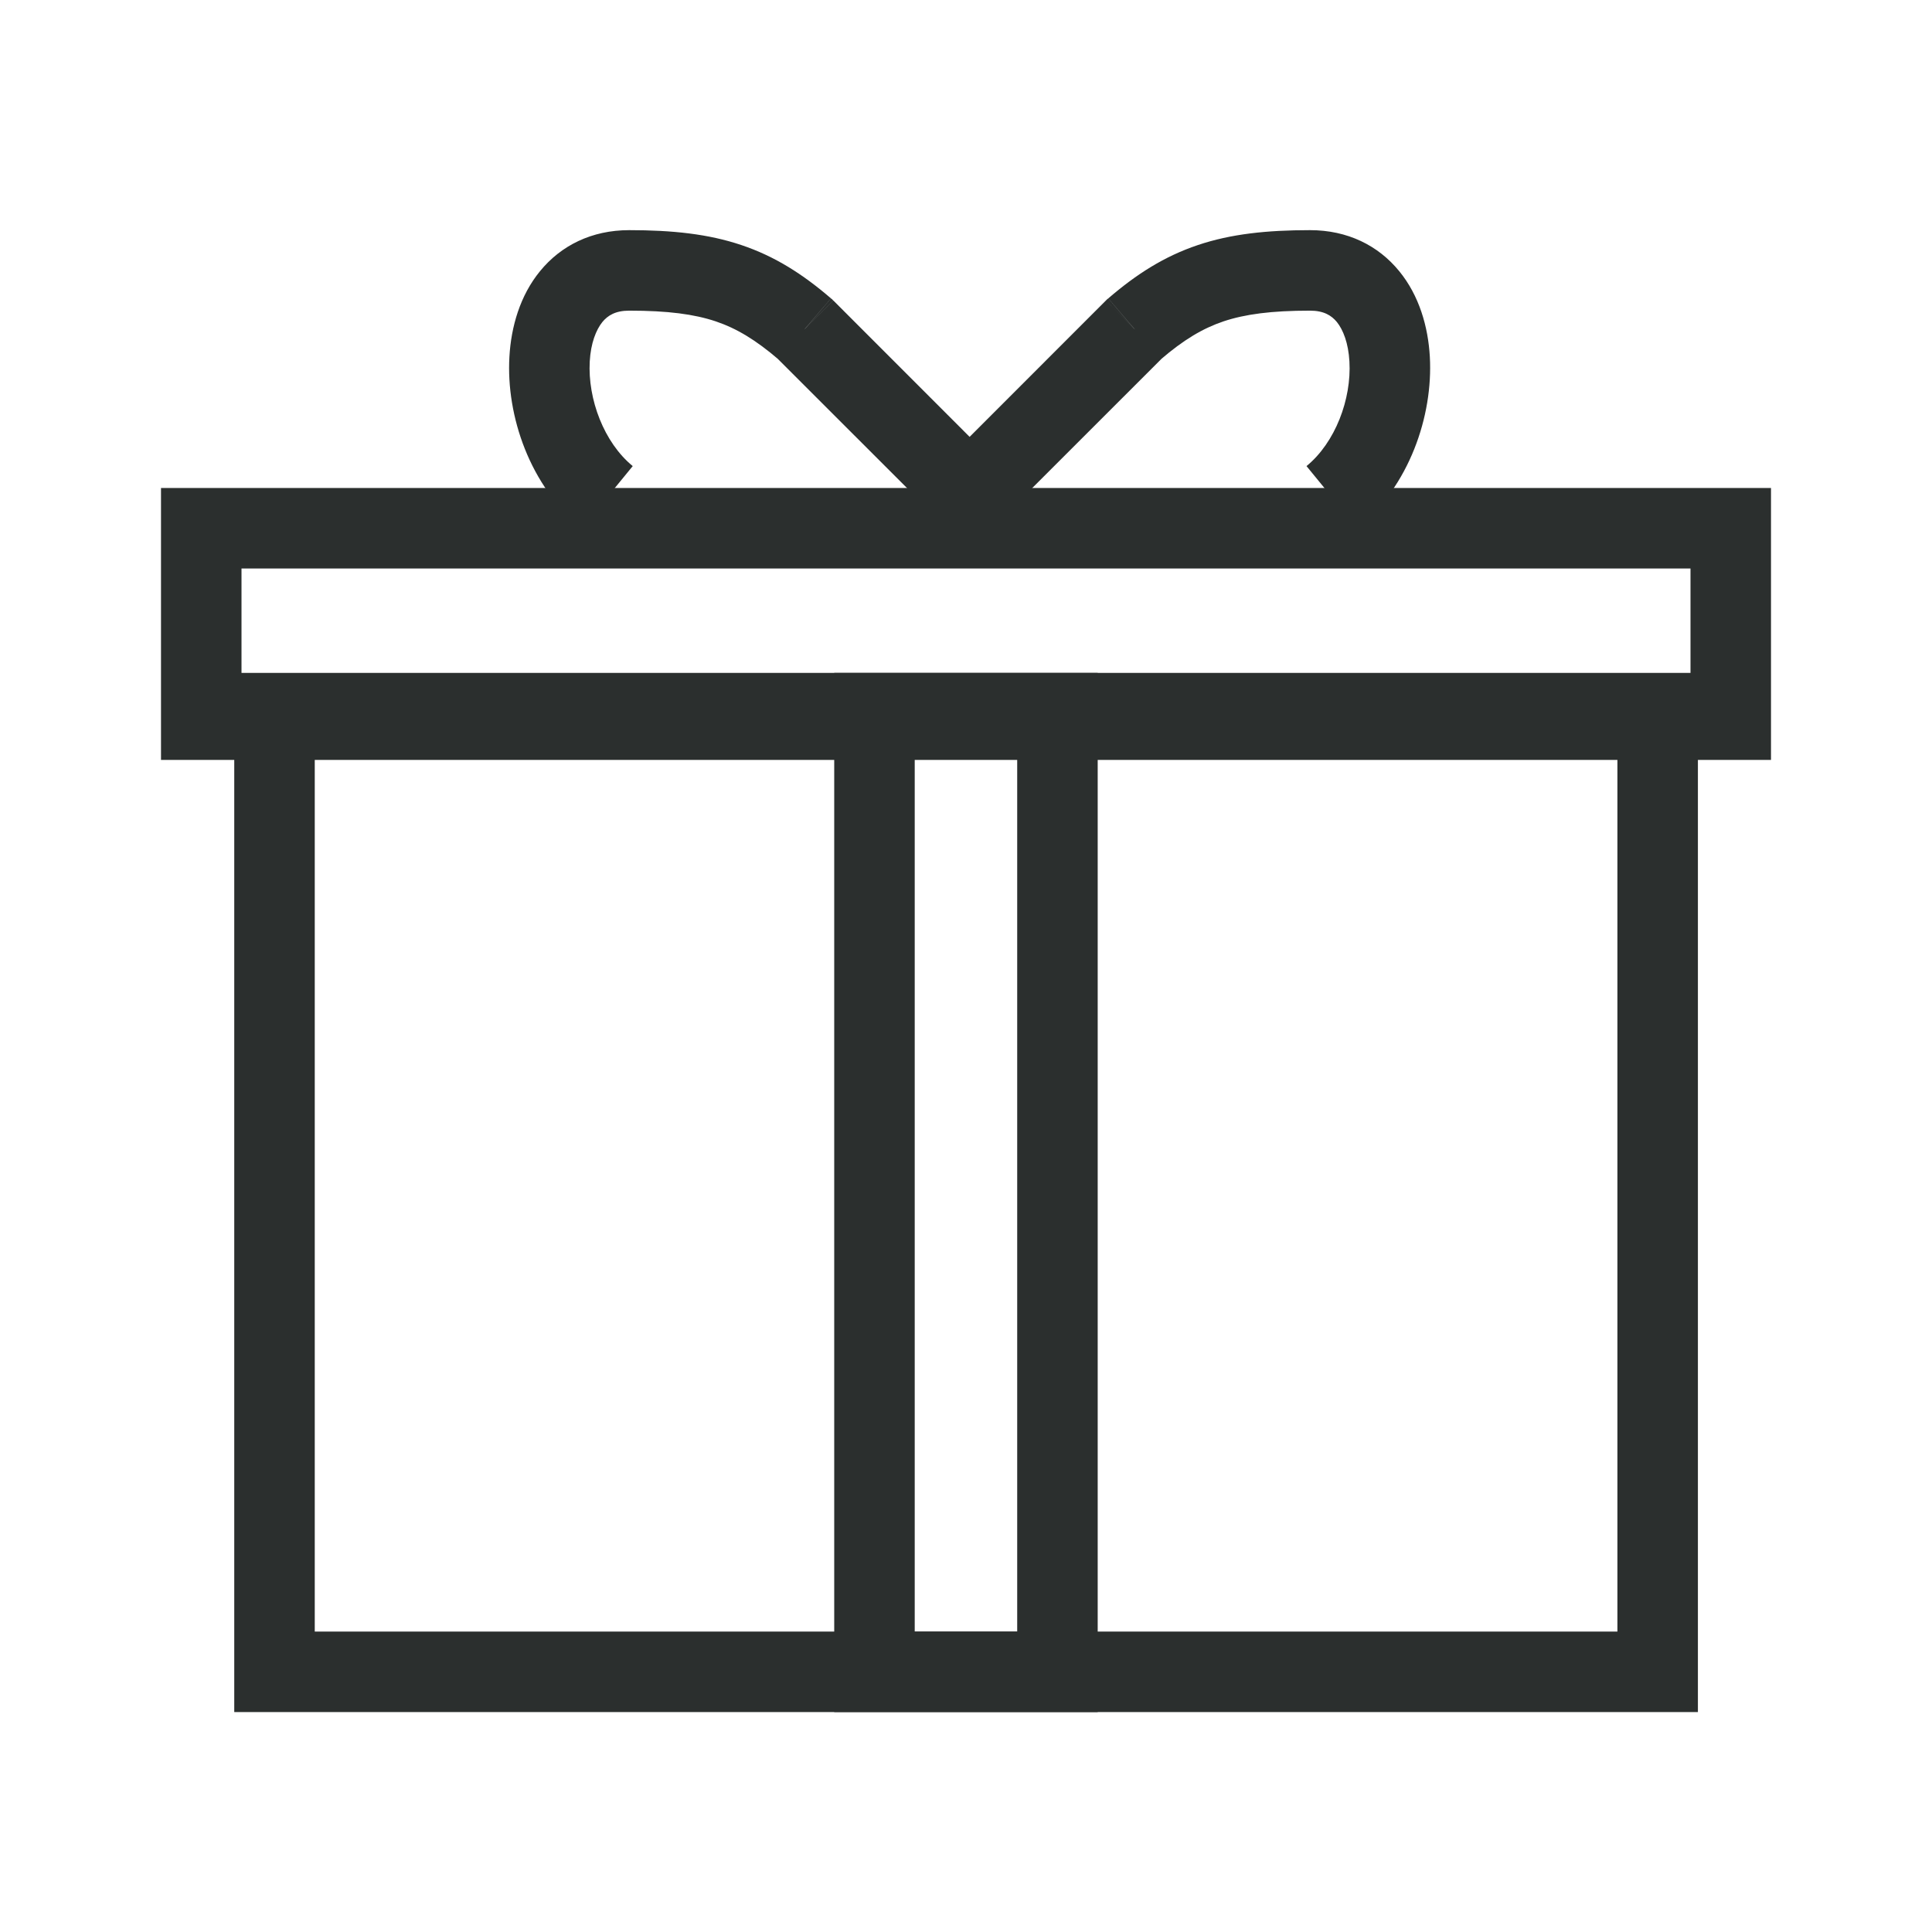
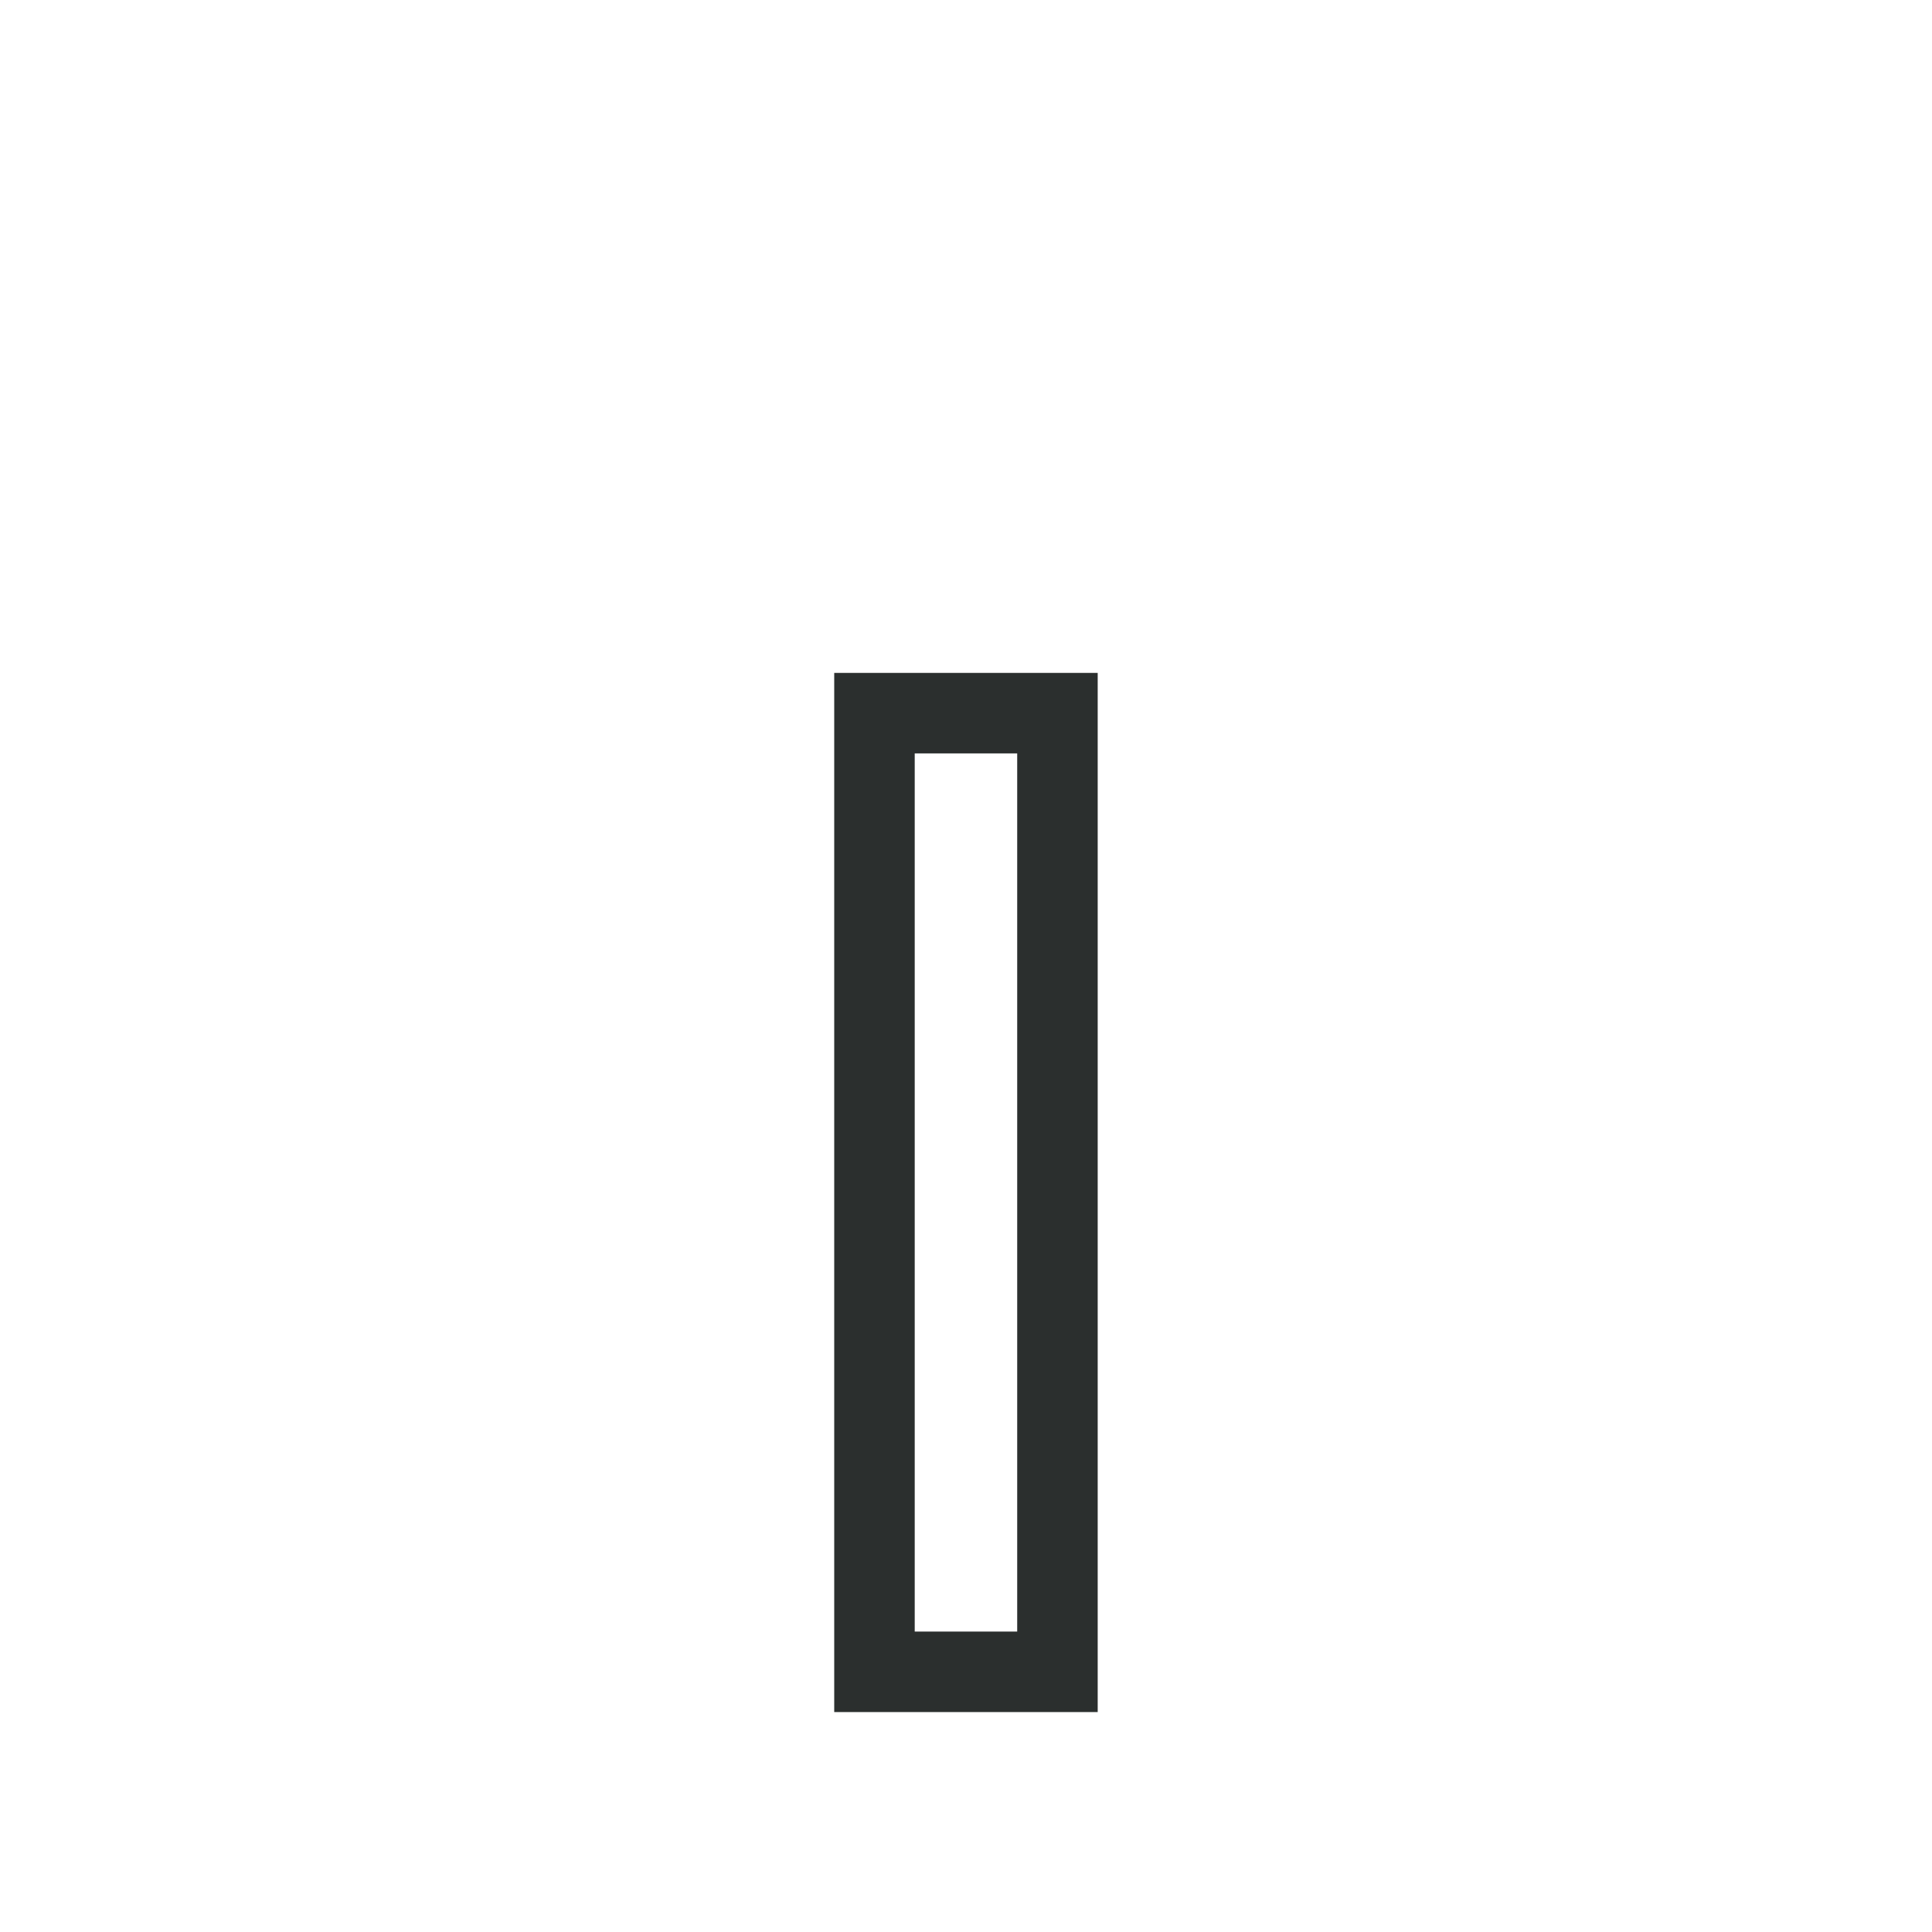
<svg xmlns="http://www.w3.org/2000/svg" fill="none" viewBox="0 0 24 24" height="24" width="24">
-   <path stroke="#2B2F2E" d="M2.5 6.562H21.5V8.94H2.5V6.562Z" />
-   <path stroke="#2B2F2E" d="M3.41 8.859H20.592V20.768H3.41V8.859Z" />
  <path stroke="#2B2F2E" d="M10.863 8.859H13.136V20.768H10.863V8.859Z" />
-   <path fill="#2B2F2E" d="M9.998 4.086L10.351 3.733L10.338 3.719L10.323 3.707L9.998 4.087V4.086ZM12.442 5.824L10.352 3.733L9.644 4.44L11.735 6.53L12.442 5.824ZM10.323 3.707C9.972 3.405 9.626 3.184 9.209 3.044C8.799 2.906 8.352 2.859 7.816 2.859V3.859C8.298 3.859 8.624 3.903 8.891 3.992C9.151 4.08 9.387 4.222 9.672 4.466L10.323 3.706V3.707ZM7.816 2.859C7.351 2.859 6.969 3.049 6.708 3.369C6.46 3.672 6.349 4.059 6.328 4.433C6.286 5.168 6.583 6.038 7.227 6.564L7.86 5.79C7.503 5.498 7.3 4.959 7.326 4.49C7.339 4.261 7.405 4.097 7.483 4C7.55 3.919 7.645 3.859 7.816 3.859V2.859Z" />
-   <path fill="#2B2F2E" d="M14.092 4.086L13.738 3.733L13.752 3.719L13.767 3.707L14.092 4.087V4.086ZM11.648 5.824L13.738 3.733L14.446 4.44L12.355 6.53L11.648 5.824ZM13.767 3.707C14.118 3.405 14.464 3.184 14.881 3.044C15.291 2.906 15.738 2.859 16.274 2.859V3.859C15.792 3.859 15.466 3.903 15.199 3.992C14.939 4.08 14.702 4.222 14.418 4.466L13.767 3.706V3.707ZM16.274 2.859C16.739 2.859 17.121 3.049 17.382 3.369C17.63 3.672 17.741 4.059 17.762 4.433C17.803 5.168 17.506 6.038 16.863 6.564L16.23 5.79C16.587 5.498 16.79 4.959 16.763 4.49C16.75 4.261 16.685 4.097 16.607 4C16.54 3.919 16.445 3.859 16.274 3.859V2.859Z" />
</svg>